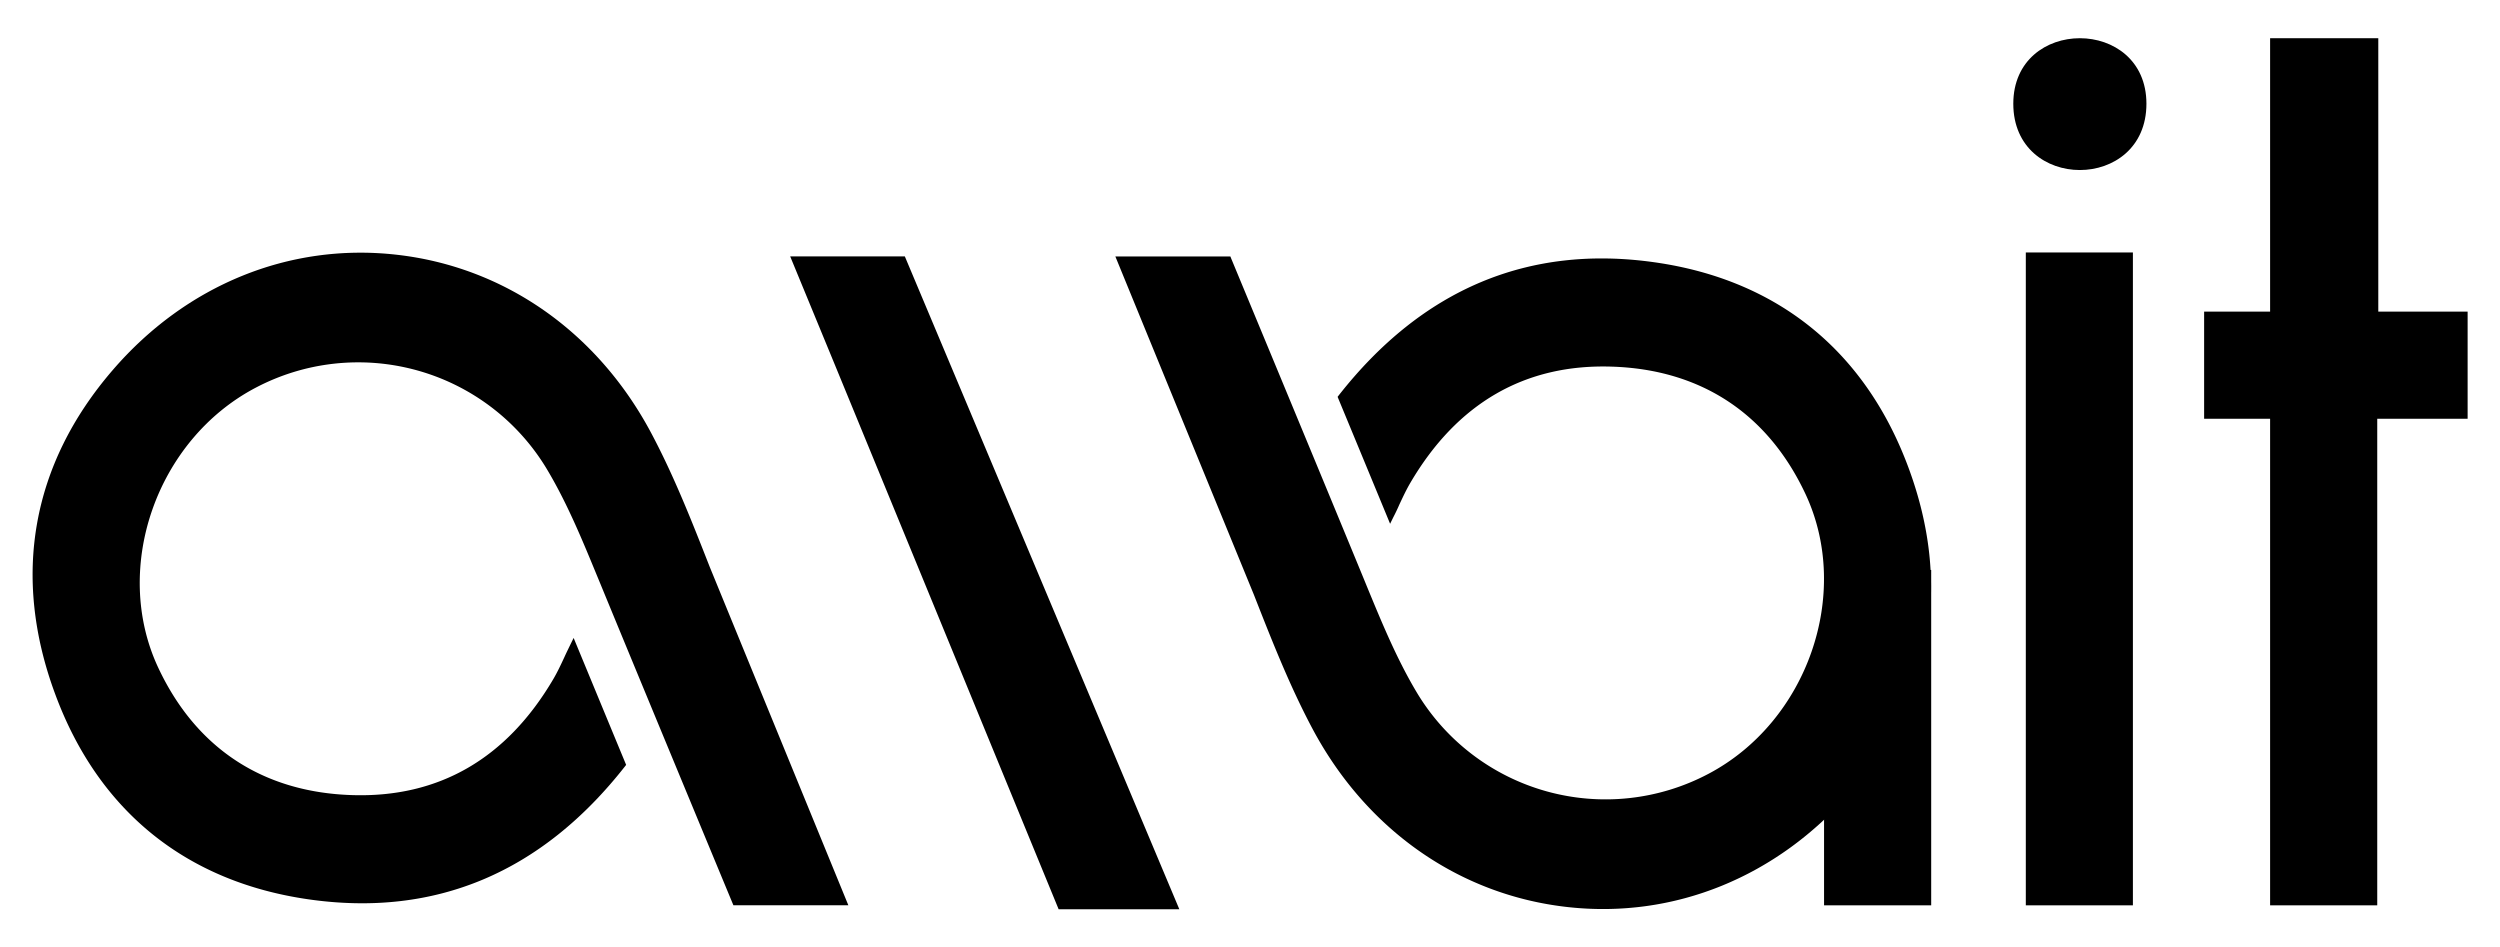
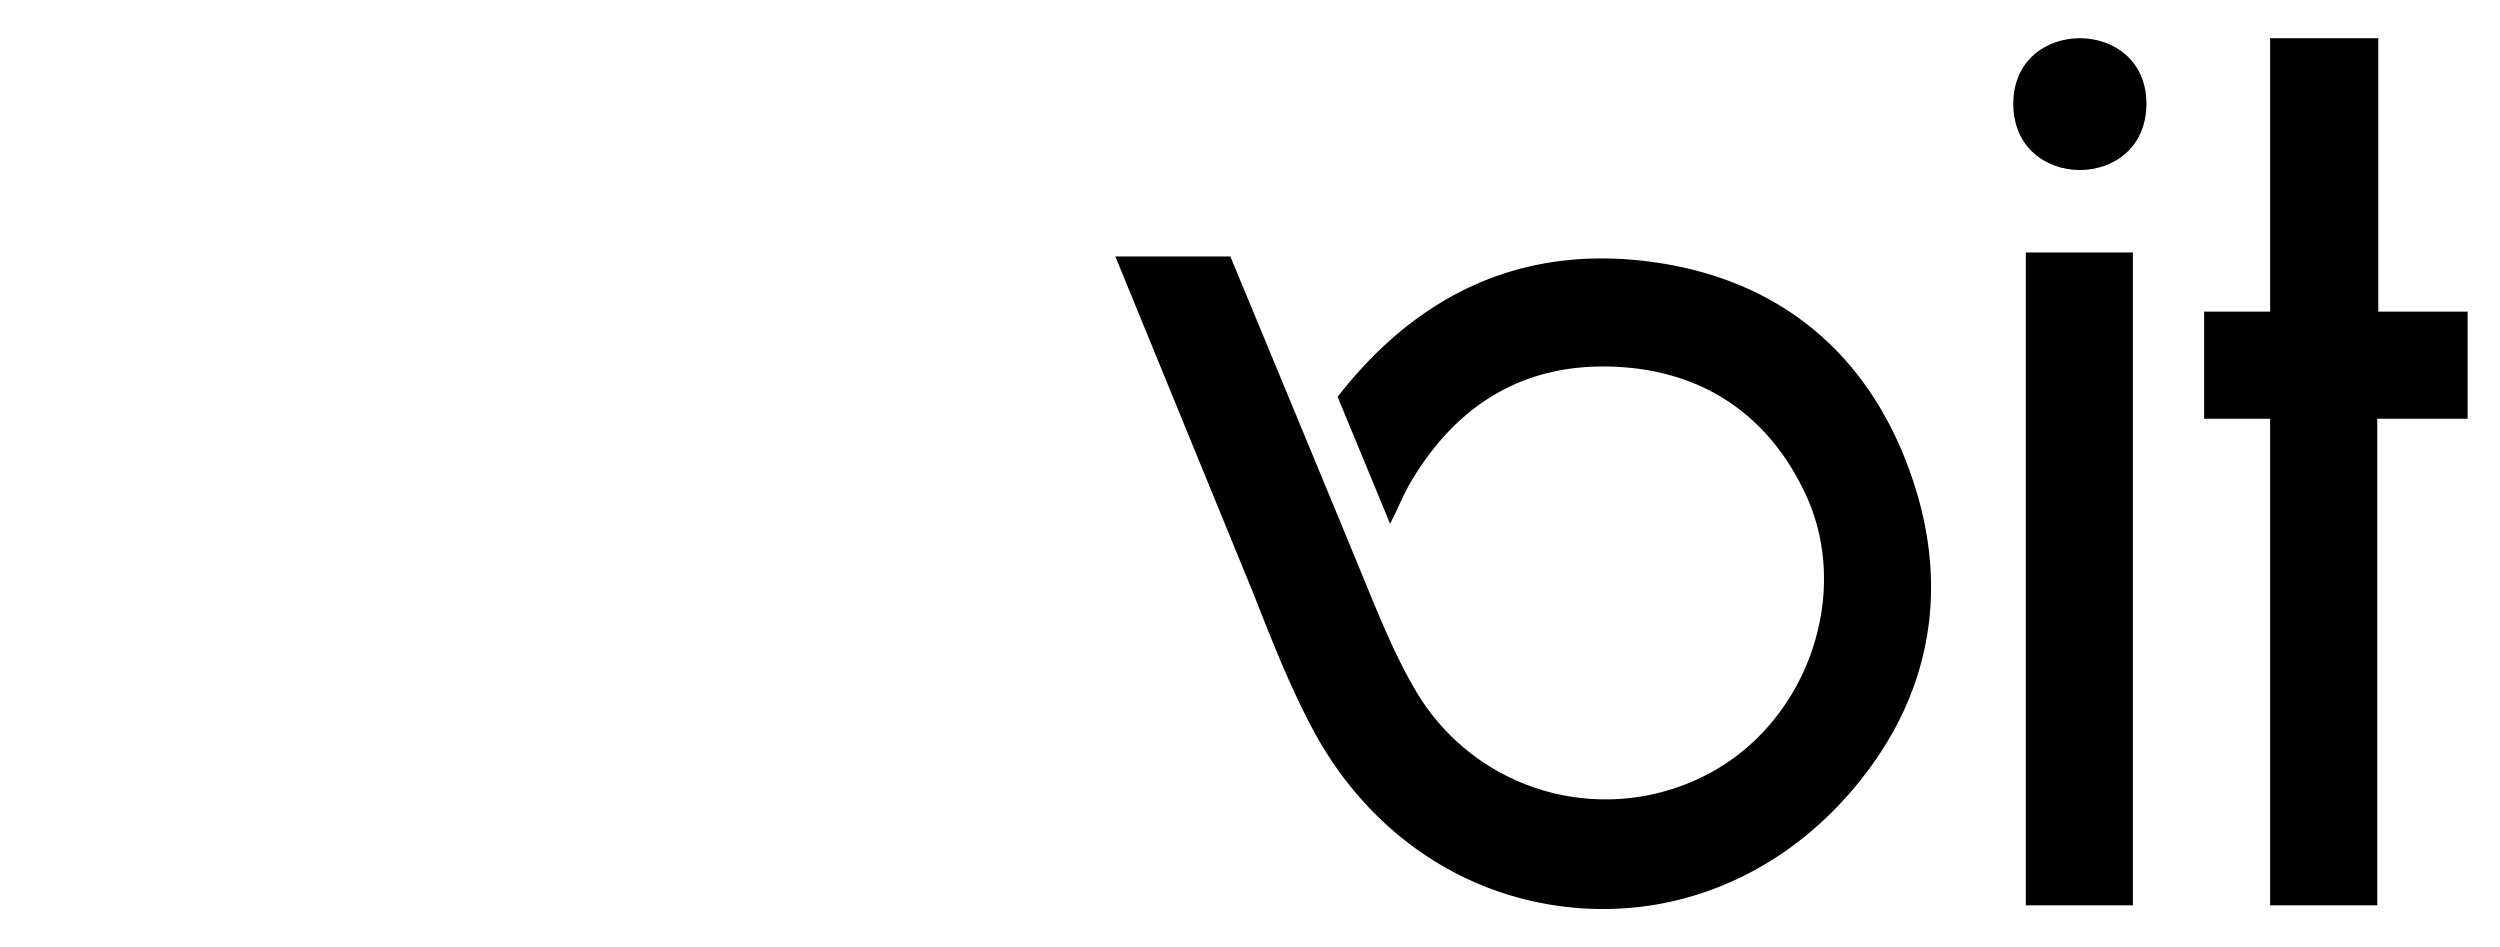
<svg xmlns="http://www.w3.org/2000/svg" id="Layer_1" data-name="Layer 1" viewBox="0 0 595.28 225.6">
-   <path d="M169,135c-4.19-10.68-8.52-21.73-14-32-12.84-24.06-35-39.5-60.68-42.36-25.4-2.84-50,7.19-67.48,27.48-19.36,22.44-24.09,49.12-13.7,77.15C23.41,193.09,44.33,210,73.59,214.16c30.07,4.28,55.38-6.38,75.22-31.67l.28-.36-.17-.42c-3.91-9.44-7.68-18.57-11.67-28.21l-.66-1.6-.76,1.55c-.51,1.05-1,2.05-1.43,3-.86,1.85-1.67,3.58-2.62,5.2-11.15,19-27.31,28.35-48,27.67-21.22-.68-37.18-11.21-46.15-30.44-11-23.64-.4-54.12,23.23-66.55a52.39,52.39,0,0,1,69.18,19.08c4.89,8.1,8.54,17,12.07,25.56l.87,2.1c9,21.88,31.45,76,31.45,76l.2.48H202Z" />
  <path d="M511.09,24.7c0,21.05-31.7,21.05-31.7,0C479.39,3.9,511.09,3.9,511.09,24.7ZM482.37,60.12V215.57h25.5V60.12Z" />
-   <rect x="434.33" y="135.71" width="25.51" height="79.86" />
  <polygon points="540.54 215.57 566.05 215.57 566.05 99.71 587.57 99.71 587.57 74.2 566.3 74.2 566.3 9.1 540.54 9.1 540.54 74.2 524.83 74.2 524.83 99.71 540.54 99.71 540.54 215.57" />
  <path d="M298.57,141.62c4.19,10.68,8.52,21.73,14,32,12.85,24.06,35,39.51,60.69,42.36,25.4,2.84,50-7.19,67.48-27.47,19.35-22.45,24.09-49.13,13.69-77.16C444.13,83.53,423.21,66.61,394,62.46c-30.06-4.28-55.38,6.39-75.22,31.67l-.28.36.17.42c3.91,9.44,7.69,18.57,11.67,28.21l.66,1.6.76-1.55c.52-1,1-2,1.43-3,.86-1.84,1.68-3.58,2.62-5.19,11.15-19,27.32-28.36,48-27.68,21.22.68,37.18,11.21,46.15,30.44,11,23.64.41,54.12-23.22,66.55a52.4,52.4,0,0,1-69.19-19.08c-4.89-8.1-8.54-17-12.07-25.56l-.86-2.1c-9-21.88-31.46-76-31.46-76l-.19-.48H265.58Z" />
-   <path d="M280.81,216.5H252.07S189.31,63.71,188.15,61.05h27.3Z" />
</svg>